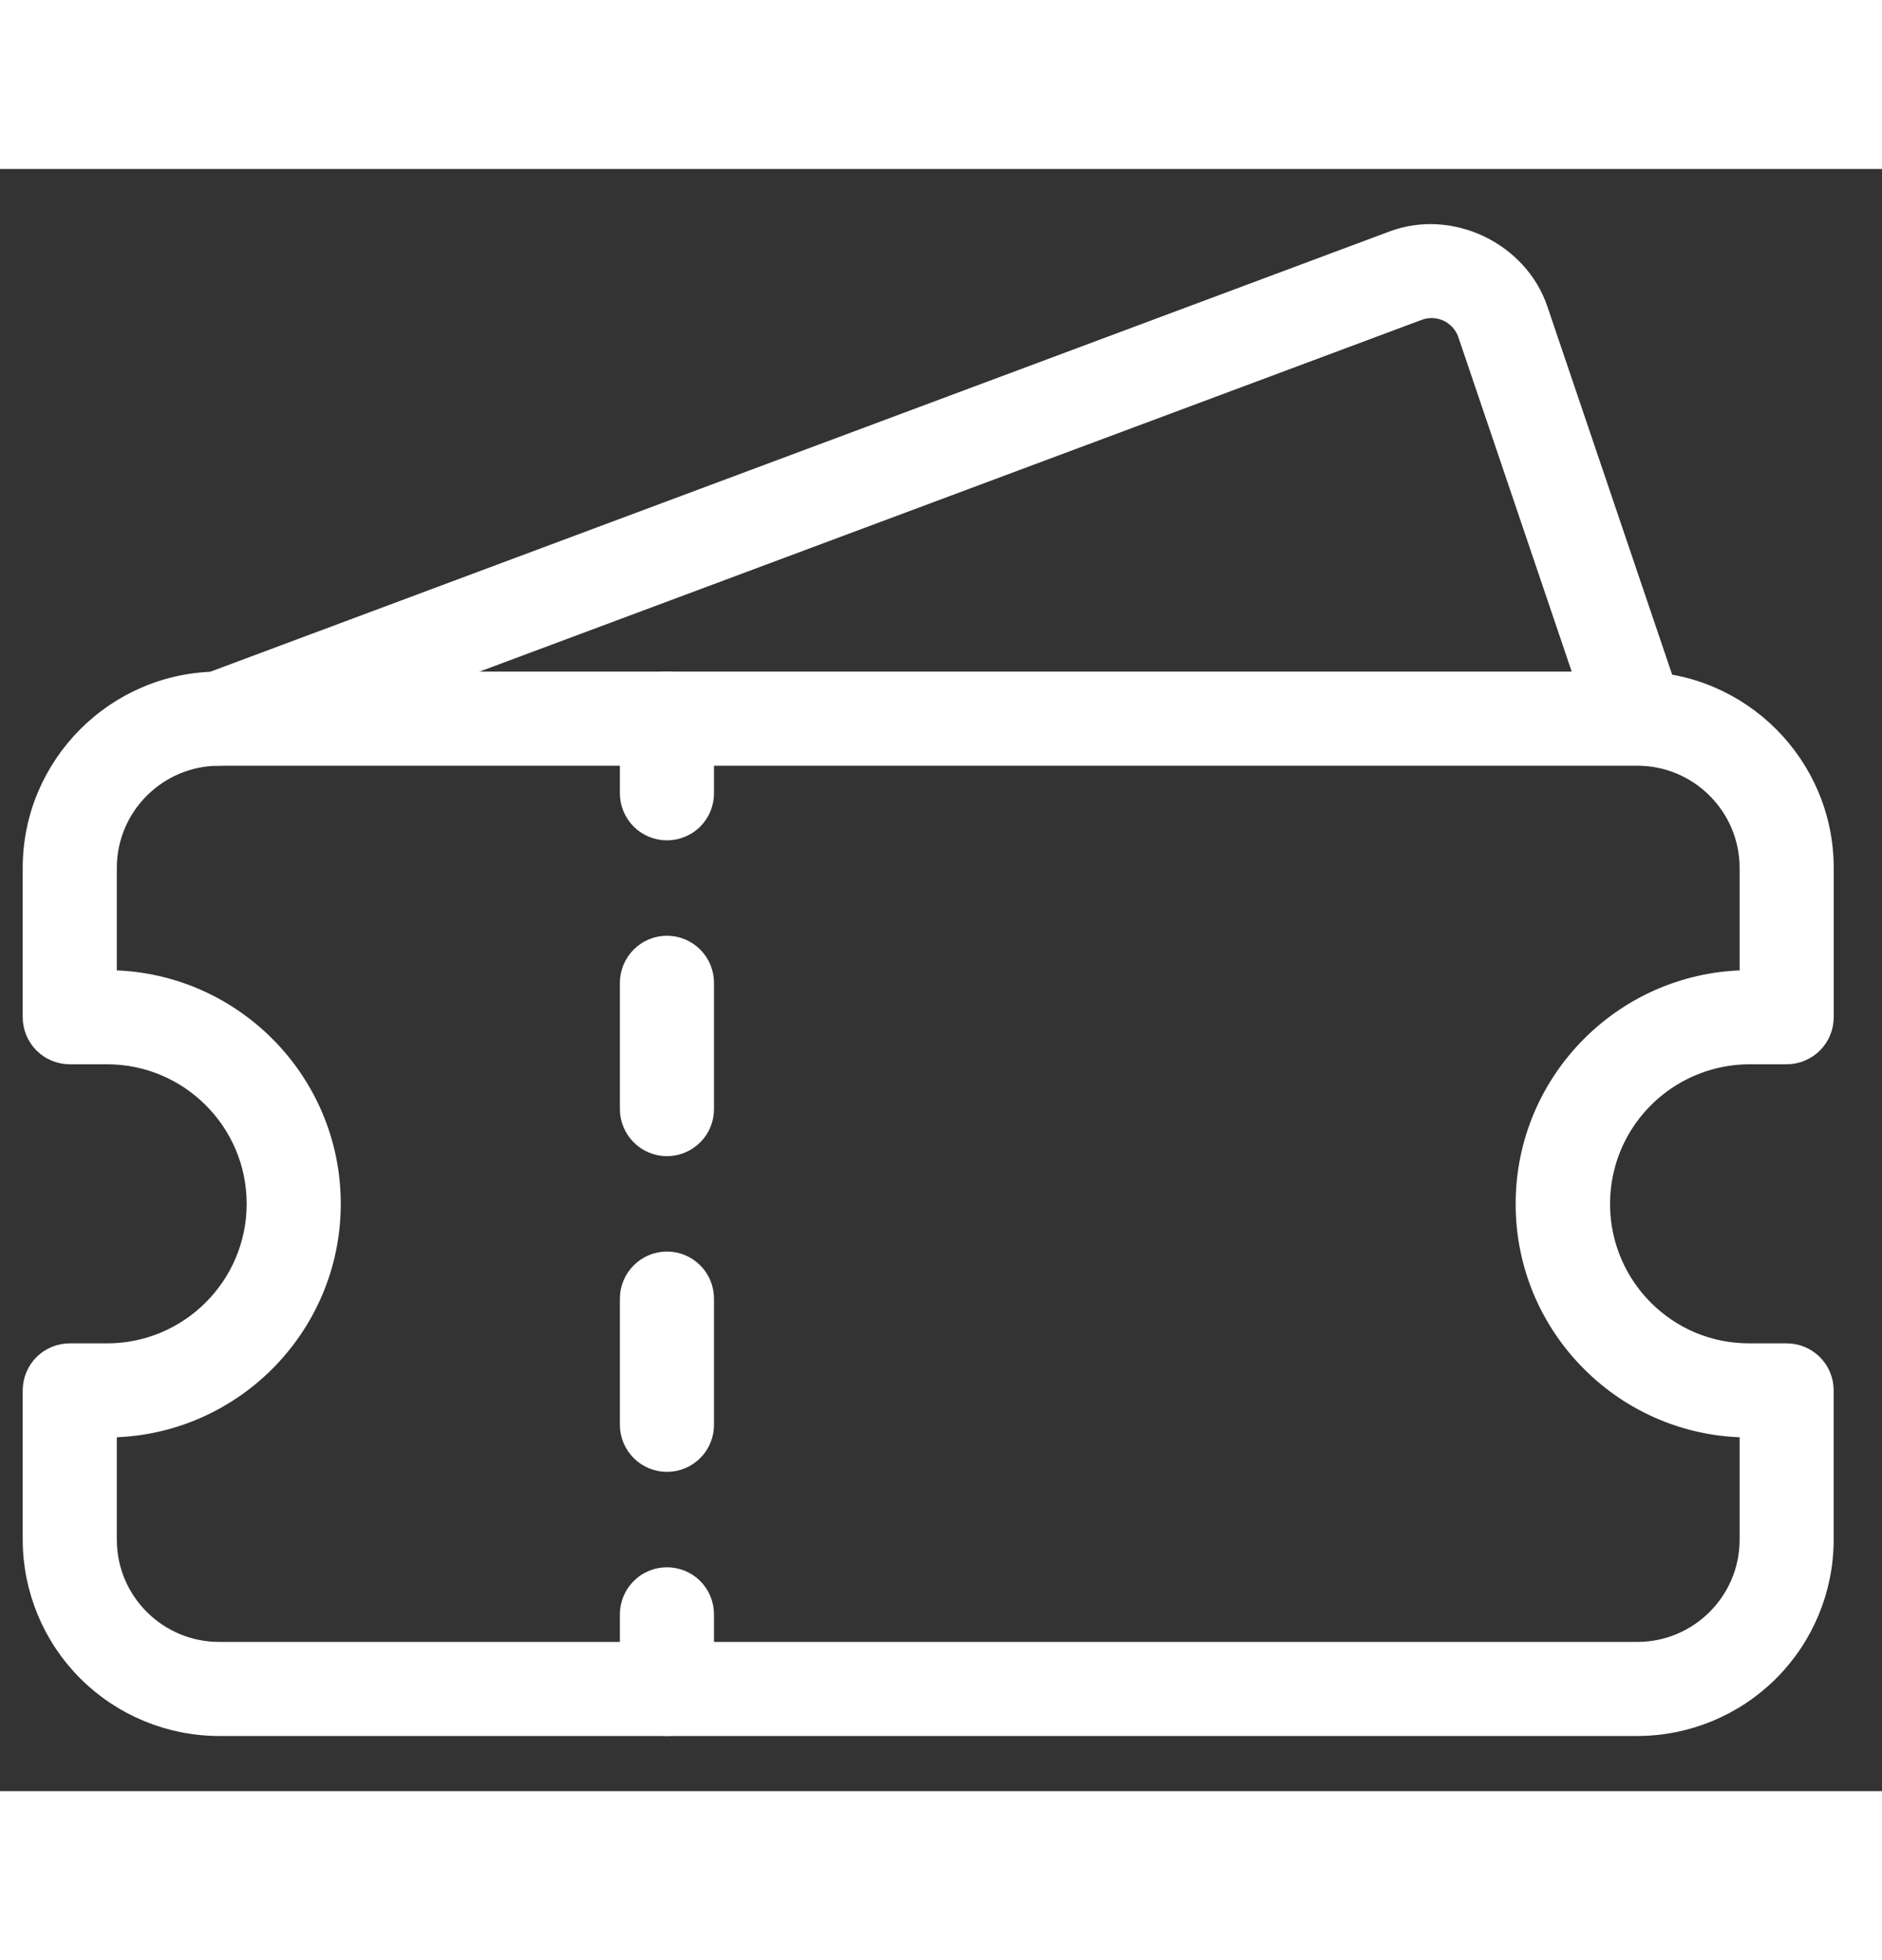
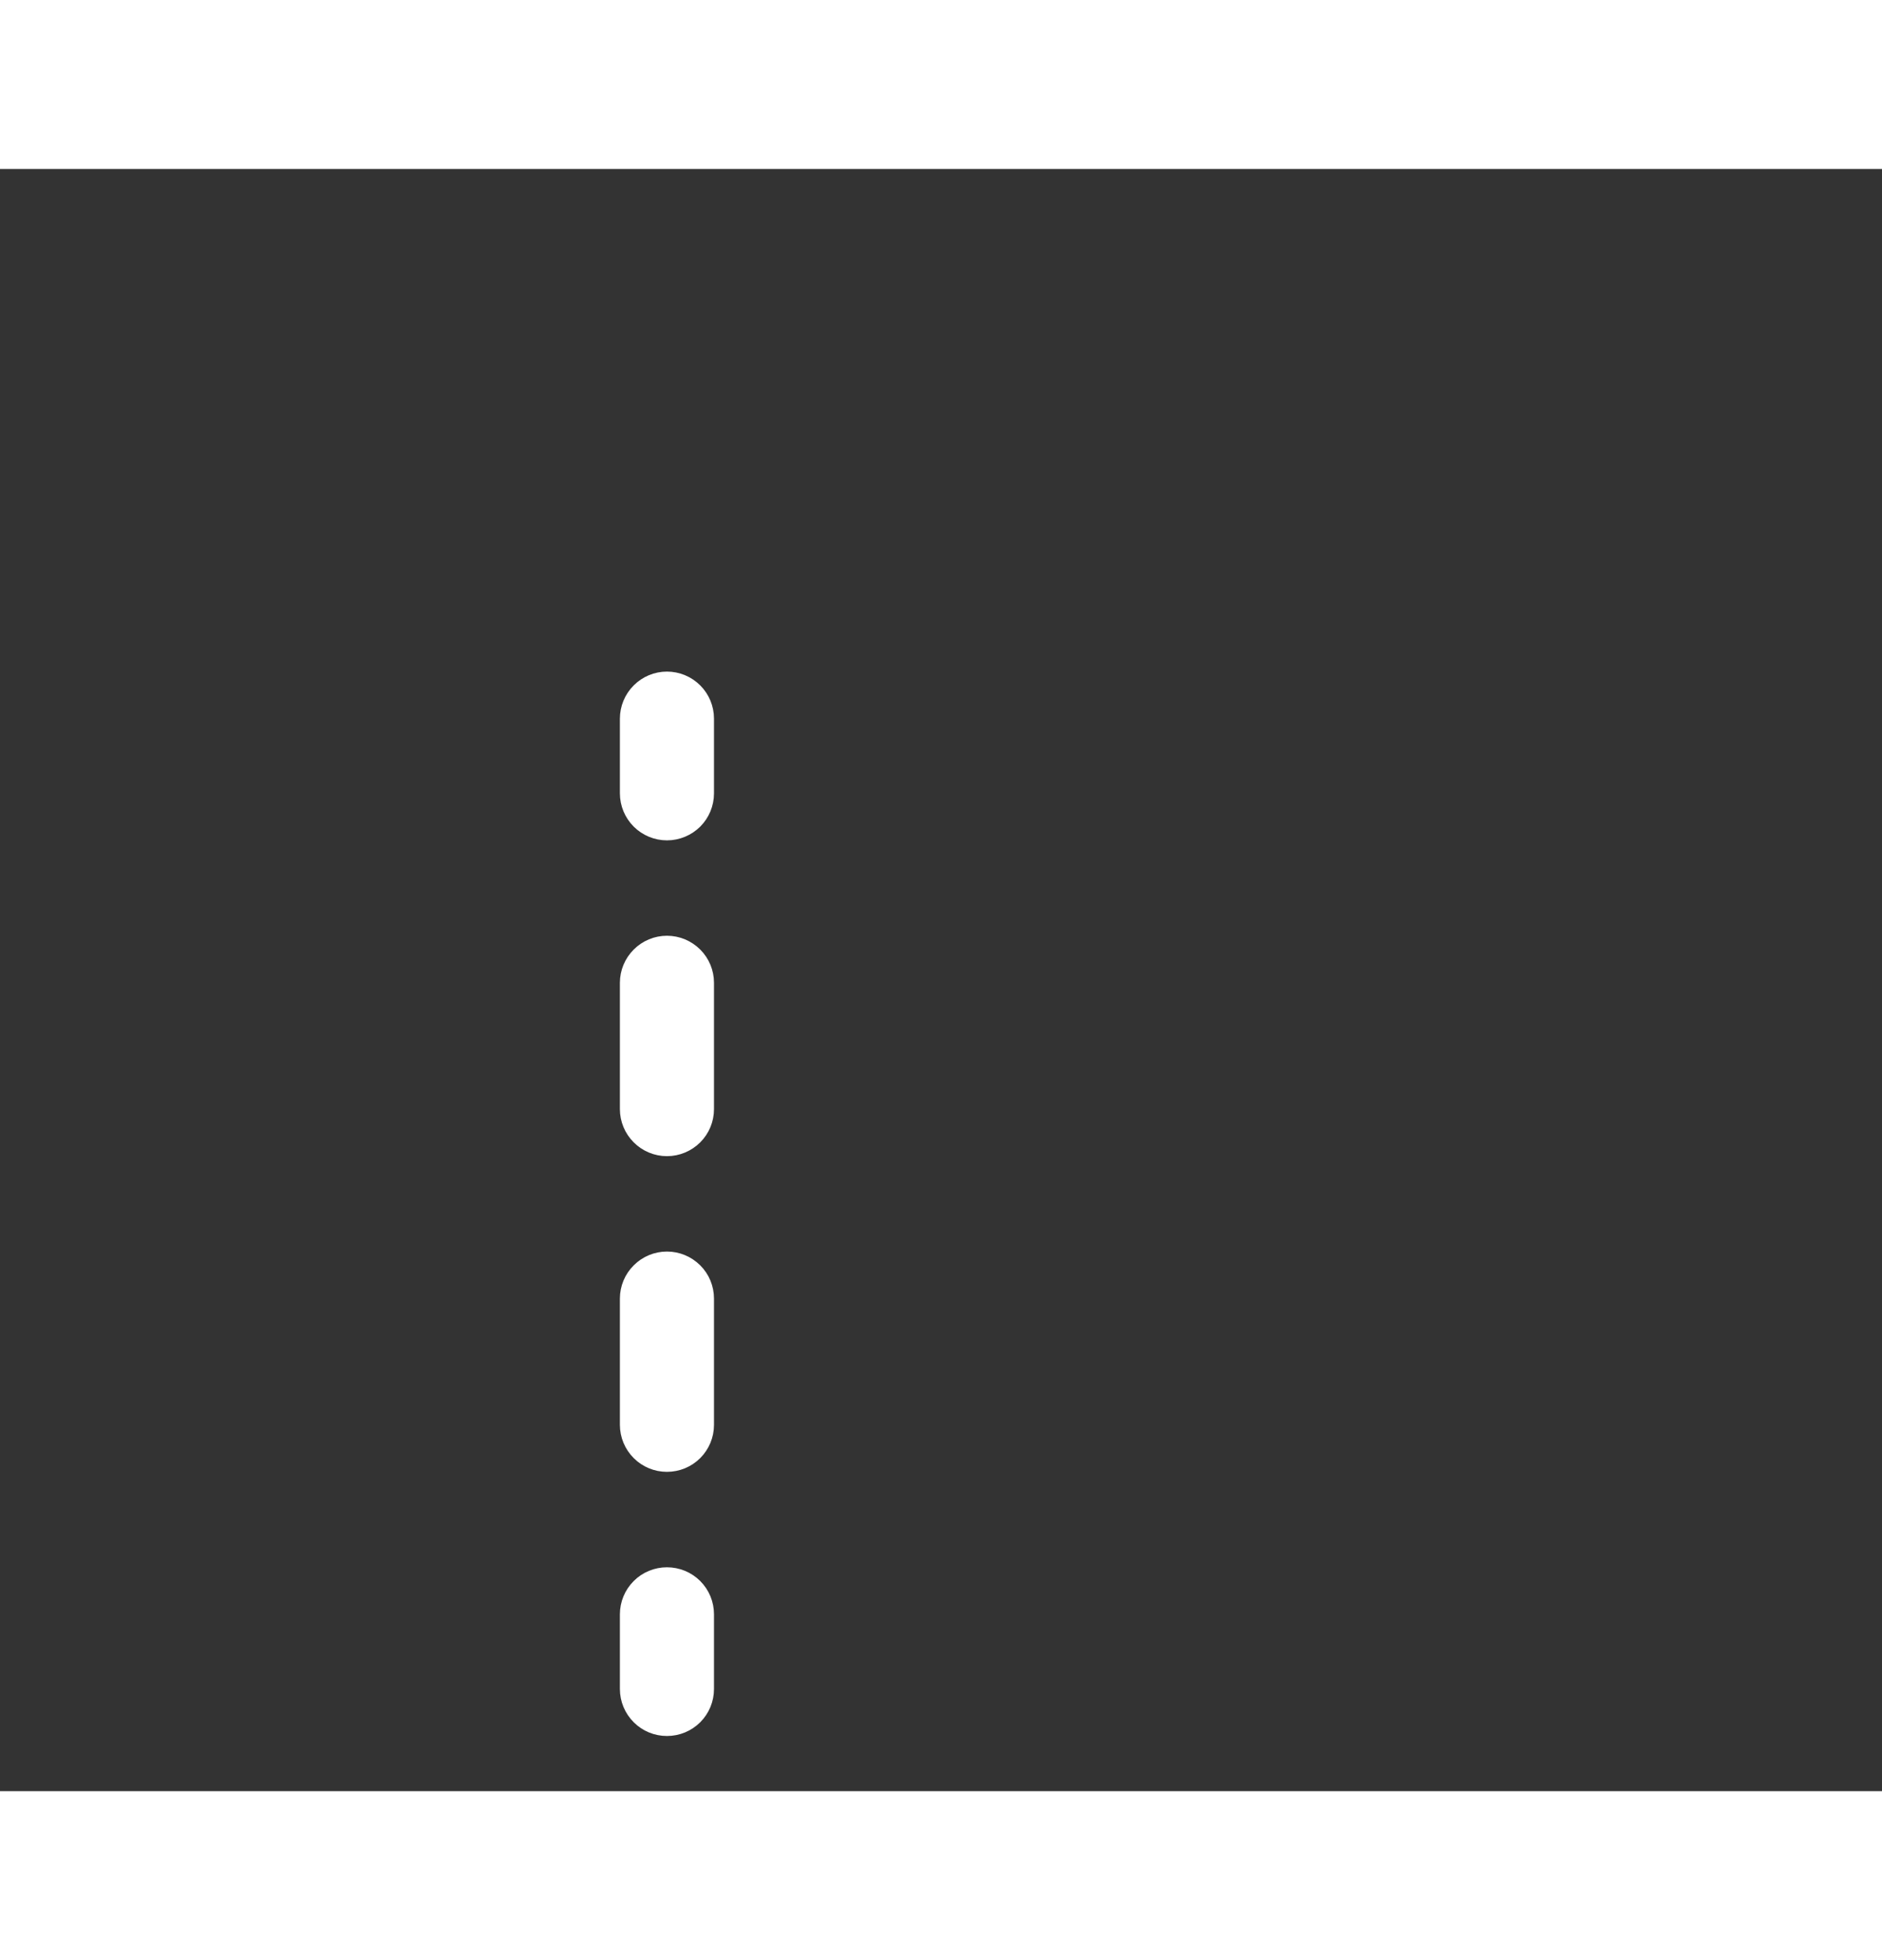
<svg xmlns="http://www.w3.org/2000/svg" width="29" height="25" viewBox="0 0 29 25" fill="none" style="width: 24px;">
  <rect x="0" y="0" width="29" height="25" fill="#333333" stroke="none" />
-   <path d="M25.231 24H3.376C2.613 23.999 1.882 23.696 1.343 23.157C0.804 22.618 0.501 21.887 0.5 21.125L0.5 18.824C0.5 18.671 0.561 18.525 0.668 18.417C0.776 18.309 0.923 18.249 1.075 18.249H1.65C2.919 18.249 3.951 17.217 3.951 15.948C3.951 14.68 2.919 13.648 1.65 13.648H1.075C0.923 13.648 0.776 13.587 0.668 13.479C0.561 13.371 0.5 13.225 0.5 13.073V10.772C0.5 9.187 1.791 7.896 3.376 7.896H25.231C26.816 7.896 28.106 9.187 28.106 10.772V13.073C28.106 13.225 28.046 13.371 27.938 13.479C27.83 13.587 27.684 13.648 27.531 13.648H26.956C26.502 13.649 26.058 13.785 25.68 14.038C25.303 14.291 25.008 14.65 24.834 15.069C24.661 15.489 24.615 15.951 24.703 16.397C24.791 16.843 25.009 17.253 25.33 17.575C25.763 18.01 26.341 18.249 26.955 18.249H27.53C27.683 18.249 27.829 18.309 27.937 18.417C28.045 18.525 28.105 18.671 28.105 18.824V21.125C28.105 21.887 27.802 22.618 27.263 23.157C26.724 23.696 25.993 23.999 25.231 24ZM1.65 19.399V21.125C1.65 22.076 2.424 22.85 3.376 22.85H25.231C26.182 22.85 26.956 22.076 26.956 21.125V19.399C26.503 19.4 26.053 19.312 25.634 19.138C25.216 18.965 24.836 18.71 24.516 18.389C24.195 18.069 23.94 17.689 23.766 17.27C23.593 16.851 23.504 16.402 23.505 15.948C23.505 14.046 25.053 12.498 26.956 12.498V10.772C26.956 9.821 26.182 9.047 25.231 9.047H3.376C2.424 9.047 1.65 9.821 1.65 10.772V12.498C3.553 12.498 5.101 14.046 5.101 15.948C5.101 17.851 3.553 19.399 1.65 19.399Z" fill="white" stroke="white" stroke-width="0.3" />
  <path d="M10.277 10.197C10.125 10.197 9.978 10.136 9.871 10.029C9.763 9.921 9.702 9.774 9.702 9.622V8.472C9.702 8.319 9.763 8.173 9.871 8.065C9.978 7.957 10.125 7.896 10.277 7.896C10.43 7.896 10.576 7.957 10.684 8.065C10.792 8.173 10.852 8.319 10.852 8.472V9.622C10.852 9.774 10.792 9.921 10.684 10.029C10.576 10.136 10.43 10.197 10.277 10.197ZM10.277 19.929C10.125 19.929 9.978 19.869 9.871 19.761C9.763 19.653 9.702 19.507 9.702 19.354V17.409C9.702 17.257 9.763 17.11 9.871 17.003C9.978 16.895 10.125 16.834 10.277 16.834C10.43 16.834 10.576 16.895 10.684 17.003C10.792 17.11 10.852 17.257 10.852 17.409V19.355C10.852 19.508 10.791 19.654 10.684 19.761C10.576 19.869 10.43 19.929 10.277 19.929ZM10.277 15.064C10.125 15.064 9.978 15.003 9.871 14.895C9.763 14.787 9.702 14.641 9.702 14.489V12.542C9.702 12.39 9.763 12.244 9.871 12.136C9.978 12.028 10.125 11.967 10.277 11.967C10.43 11.967 10.576 12.028 10.684 12.136C10.792 12.244 10.852 12.39 10.852 12.542V14.489C10.852 14.641 10.792 14.787 10.684 14.895C10.576 15.003 10.43 15.064 10.277 15.064ZM10.277 24C10.125 24 9.978 23.94 9.871 23.832C9.763 23.724 9.702 23.578 9.702 23.425V22.275C9.702 22.122 9.763 21.976 9.871 21.868C9.978 21.76 10.125 21.7 10.277 21.7C10.43 21.7 10.576 21.76 10.684 21.868C10.792 21.976 10.852 22.122 10.852 22.275V23.425C10.852 23.578 10.792 23.724 10.684 23.832C10.576 23.94 10.43 24 10.277 24Z" fill="white" stroke="white" stroke-width="0.3" />
-   <path d="M3.376 9.047C3.239 9.05 3.106 9.004 3.001 8.917C2.895 8.831 2.824 8.71 2.8 8.576C2.775 8.442 2.8 8.303 2.869 8.185C2.937 8.068 3.046 7.978 3.174 7.933L21.463 1.104C22.353 0.77 23.397 1.27 23.701 2.166L25.775 8.286C25.822 8.43 25.81 8.587 25.742 8.722C25.674 8.857 25.556 8.96 25.412 9.009C25.269 9.057 25.113 9.048 24.976 8.981C24.84 8.915 24.736 8.798 24.685 8.655L22.611 2.535C22.559 2.39 22.451 2.271 22.311 2.204C22.171 2.138 22.011 2.13 21.865 2.181L3.576 9.01C3.512 9.034 3.444 9.047 3.376 9.047Z" fill="white" stroke="white" stroke-width="0.3" />
</svg>